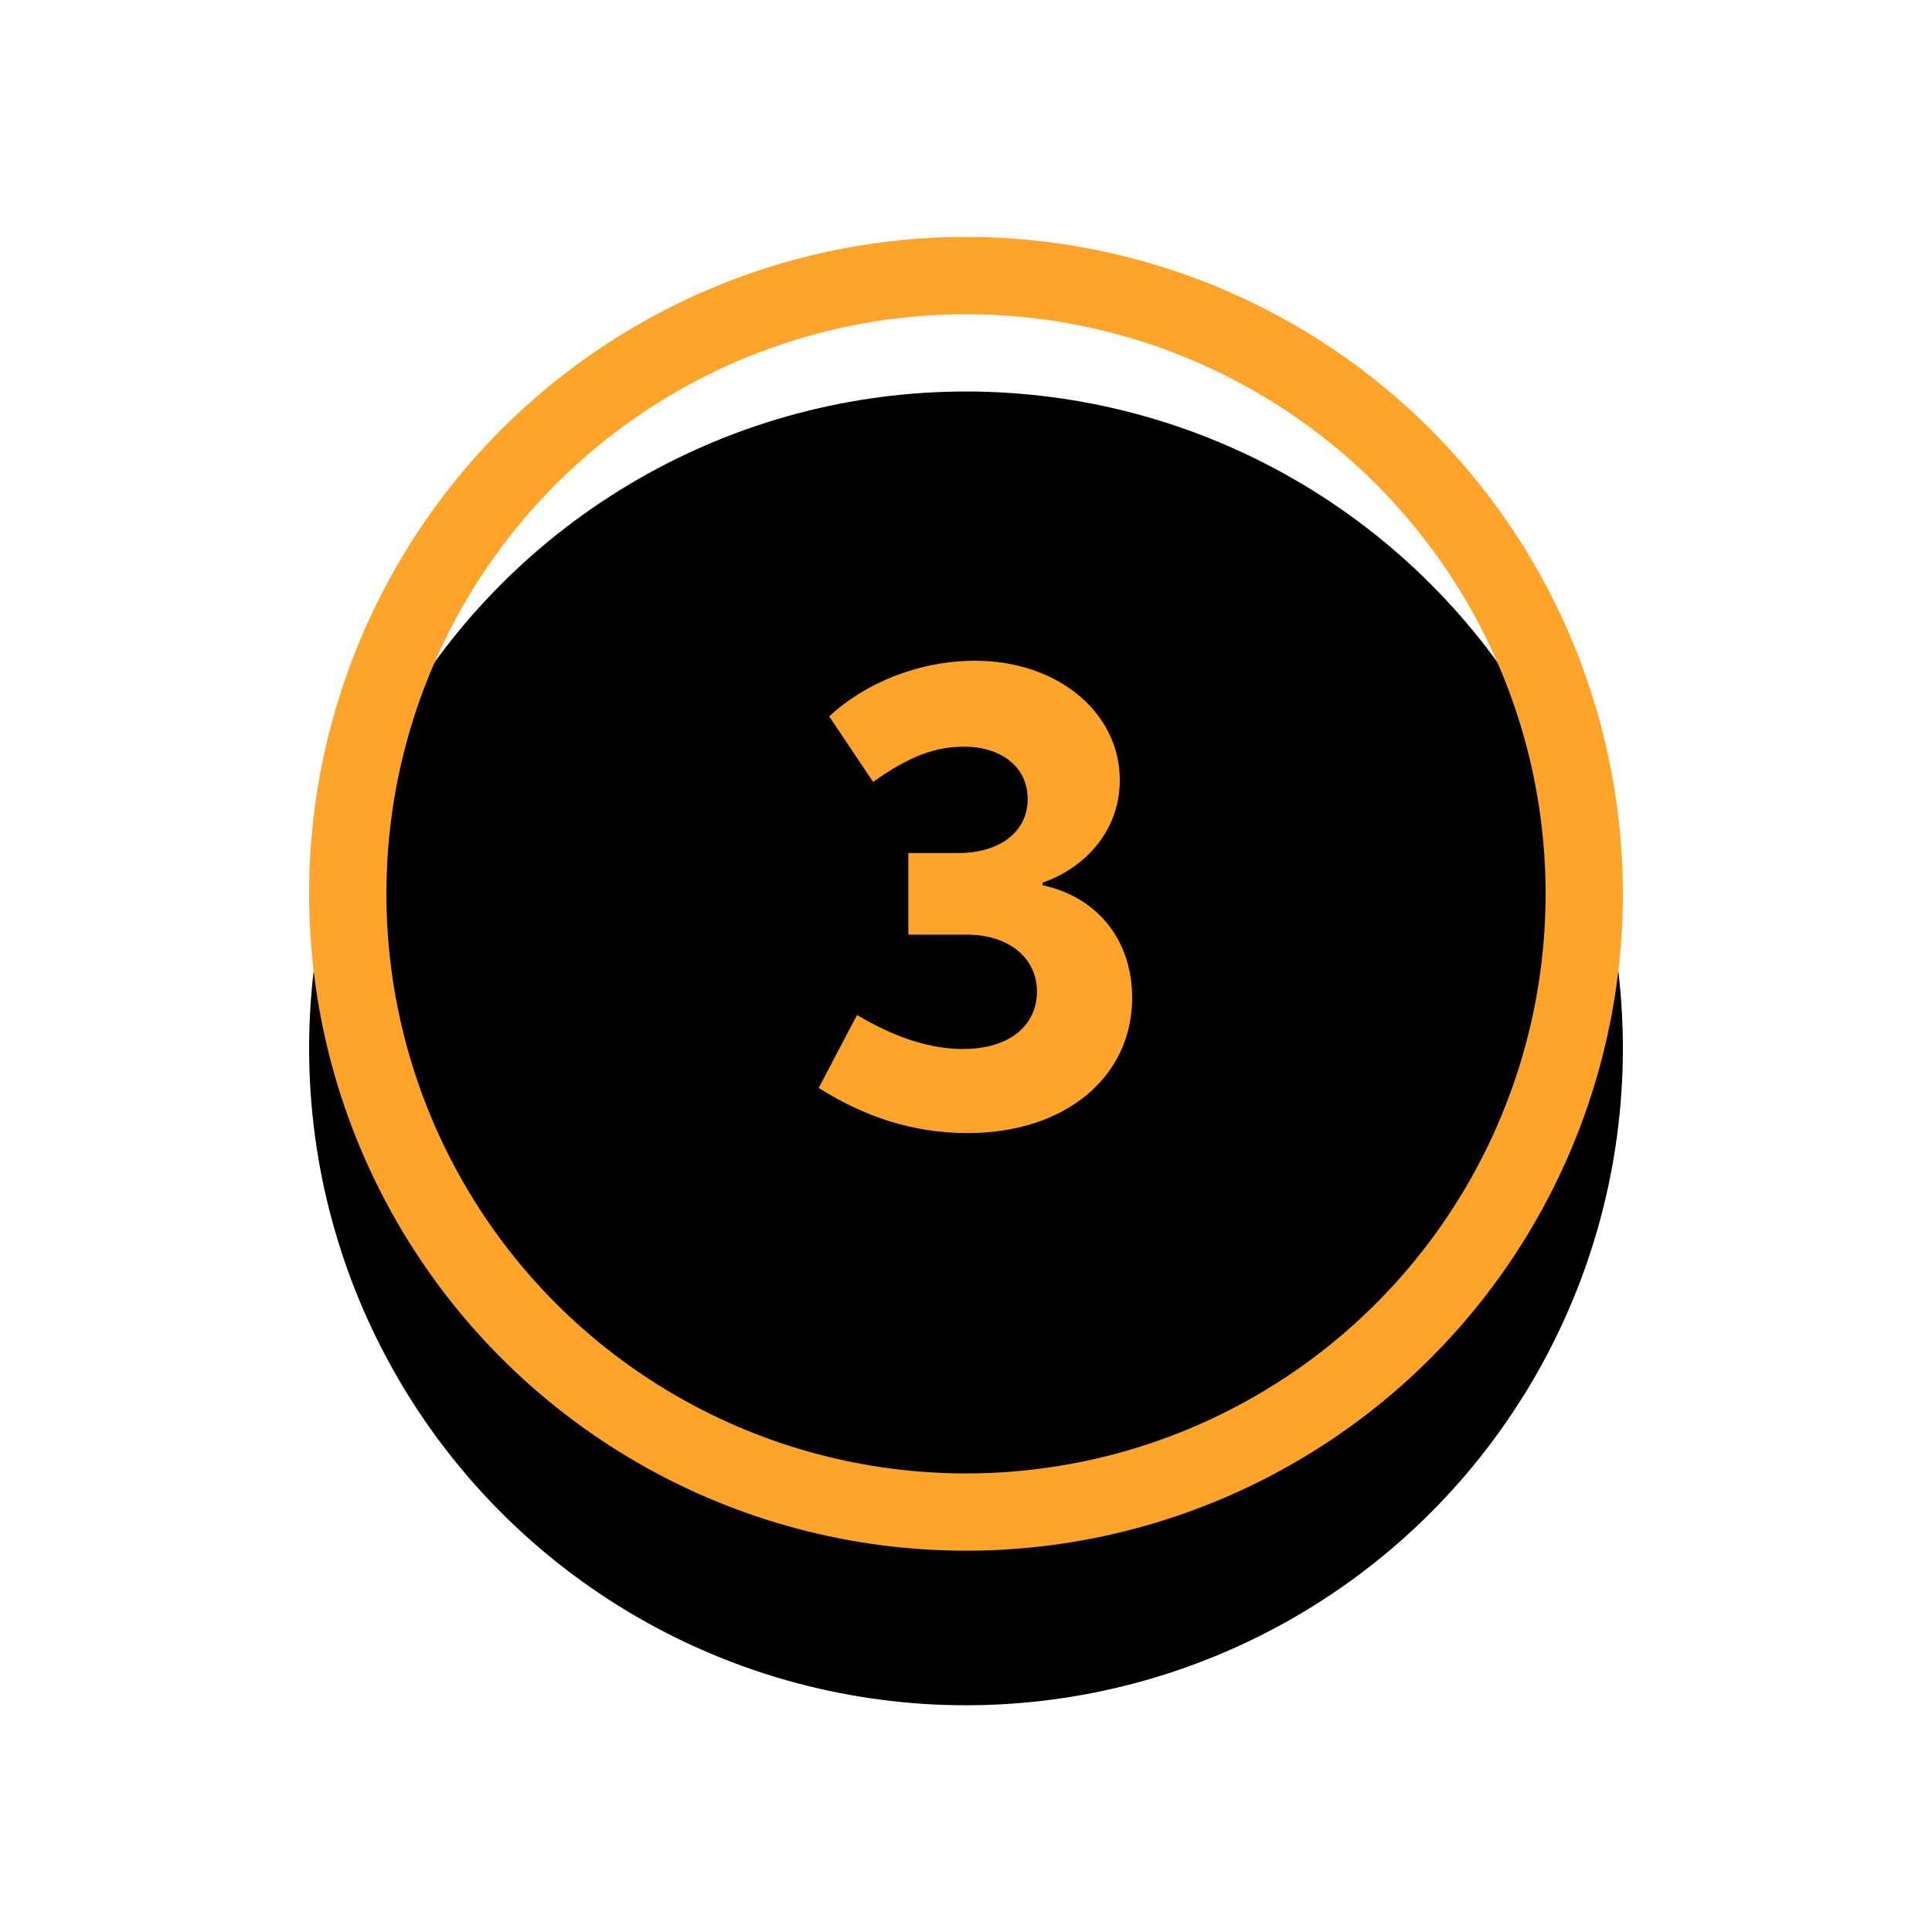
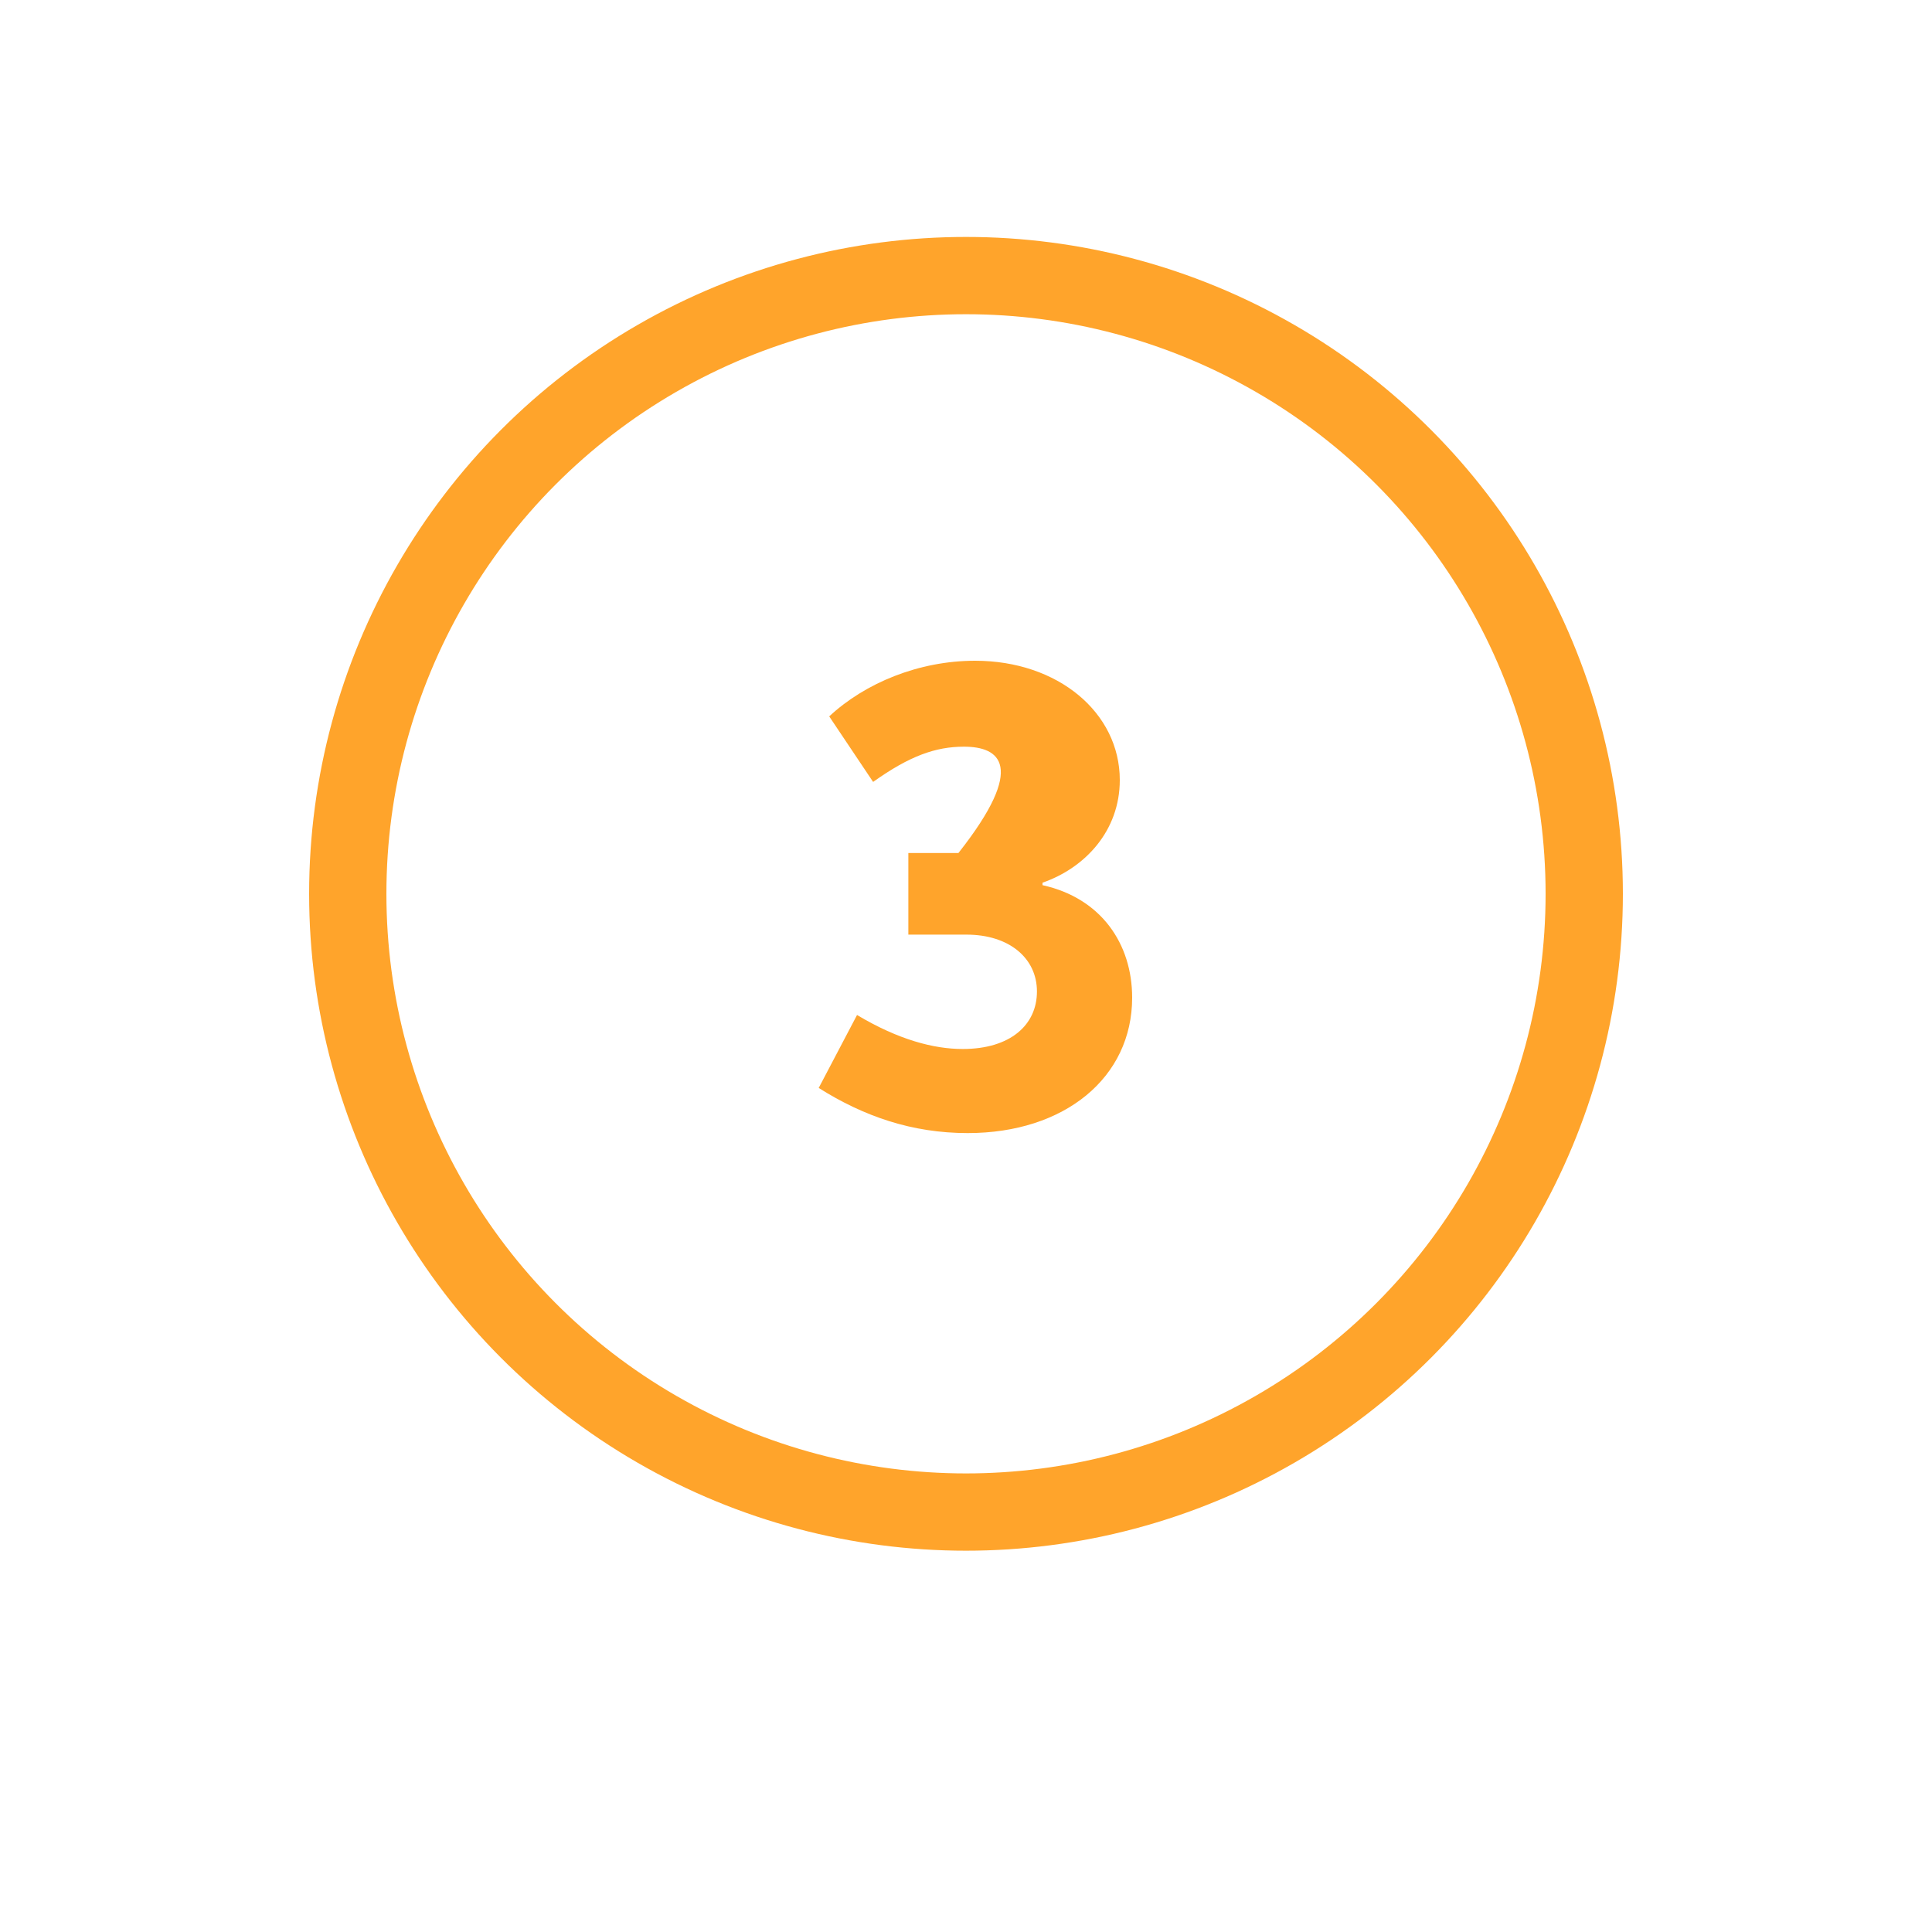
<svg xmlns="http://www.w3.org/2000/svg" xmlns:xlink="http://www.w3.org/1999/xlink" width="50px" height="50px" viewBox="0 0 50 50" version="1.1">
  <title>Group 8</title>
  <desc>Created with Sketch.</desc>
  <defs>
-     <circle id="path-1" cx="17" cy="17" r="17" />
    <filter x="-38.2%" y="-32.4%" width="176.5%" height="176.5%" filterUnits="objectBoundingBox" id="filter-2">
      <feOffset dx="0" dy="2" in="SourceAlpha" result="shadowOffsetOuter1" />
      <feMorphology radius="2" operator="erode" in="SourceAlpha" result="shadowInner" />
      <feOffset dx="0" dy="2" in="shadowInner" result="shadowInner" />
      <feComposite in="shadowOffsetOuter1" in2="shadowInner" operator="out" result="shadowOffsetOuter1" />
      <feGaussianBlur stdDeviation="4" in="shadowOffsetOuter1" result="shadowBlurOuter1" />
      <feColorMatrix values="0 0 0 0 1   0 0 0 0 0.69   0 0 0 0 0.255  0 0 0 0.22 0" type="matrix" in="shadowBlurOuter1" />
    </filter>
  </defs>
  <g id="Page-1" stroke="none" stroke-width="1" fill="none" fill-rule="evenodd">
    <g id="home-page" transform="translate(-1025, -2353)">
      <g id="how-Matt's-flights-works_section" transform="translate(0, 1687)">
        <g id="step3" transform="translate(950, 643.231)">
          <g transform="translate(83, 0)" id="Group-8">
            <g transform="translate(0, 28)">
              <g id="Group-5" transform="translate(0, 0.901)">
                <g id="Oval">
                  <use fill="black" fill-opacity="1" filter="url(#filter-2)" xlink:href="#path-1" />
                  <circle stroke="#FFA42B" stroke-width="2" stroke-linejoin="square" cx="17" cy="17" r="16" />
                </g>
-                 <path d="M17.044,23.192 C15.604,23.192 14.356,22.76 13.188,22.024 L14.18,20.136 C15.252,20.776 16.164,21.016 16.916,21.016 C18.148,21.016 18.836,20.392 18.836,19.528 C18.836,18.664 18.116,18.056 17.012,18.056 L15.508,18.056 L15.508,15.944 L16.804,15.944 C17.908,15.944 18.596,15.368 18.596,14.552 C18.596,13.672 17.86,13.192 16.948,13.192 C16.212,13.192 15.54,13.432 14.596,14.104 L13.46,12.408 C14.388,11.544 15.78,10.968 17.236,10.968 C19.38,10.968 20.98,12.312 20.98,14.056 C20.98,15.368 20.084,16.328 18.98,16.712 L18.98,16.776 C20.5,17.112 21.3,18.296 21.3,19.688 C21.3,21.752 19.556,23.192 17.044,23.192 Z" id="3" fill="#FFA42B" fill-rule="nonzero" />
+                 <path d="M17.044,23.192 C15.604,23.192 14.356,22.76 13.188,22.024 L14.18,20.136 C15.252,20.776 16.164,21.016 16.916,21.016 C18.148,21.016 18.836,20.392 18.836,19.528 C18.836,18.664 18.116,18.056 17.012,18.056 L15.508,18.056 L15.508,15.944 L16.804,15.944 C18.596,13.672 17.86,13.192 16.948,13.192 C16.212,13.192 15.54,13.432 14.596,14.104 L13.46,12.408 C14.388,11.544 15.78,10.968 17.236,10.968 C19.38,10.968 20.98,12.312 20.98,14.056 C20.98,15.368 20.084,16.328 18.98,16.712 L18.98,16.776 C20.5,17.112 21.3,18.296 21.3,19.688 C21.3,21.752 19.556,23.192 17.044,23.192 Z" id="3" fill="#FFA42B" fill-rule="nonzero" />
              </g>
            </g>
          </g>
        </g>
      </g>
    </g>
  </g>
</svg>